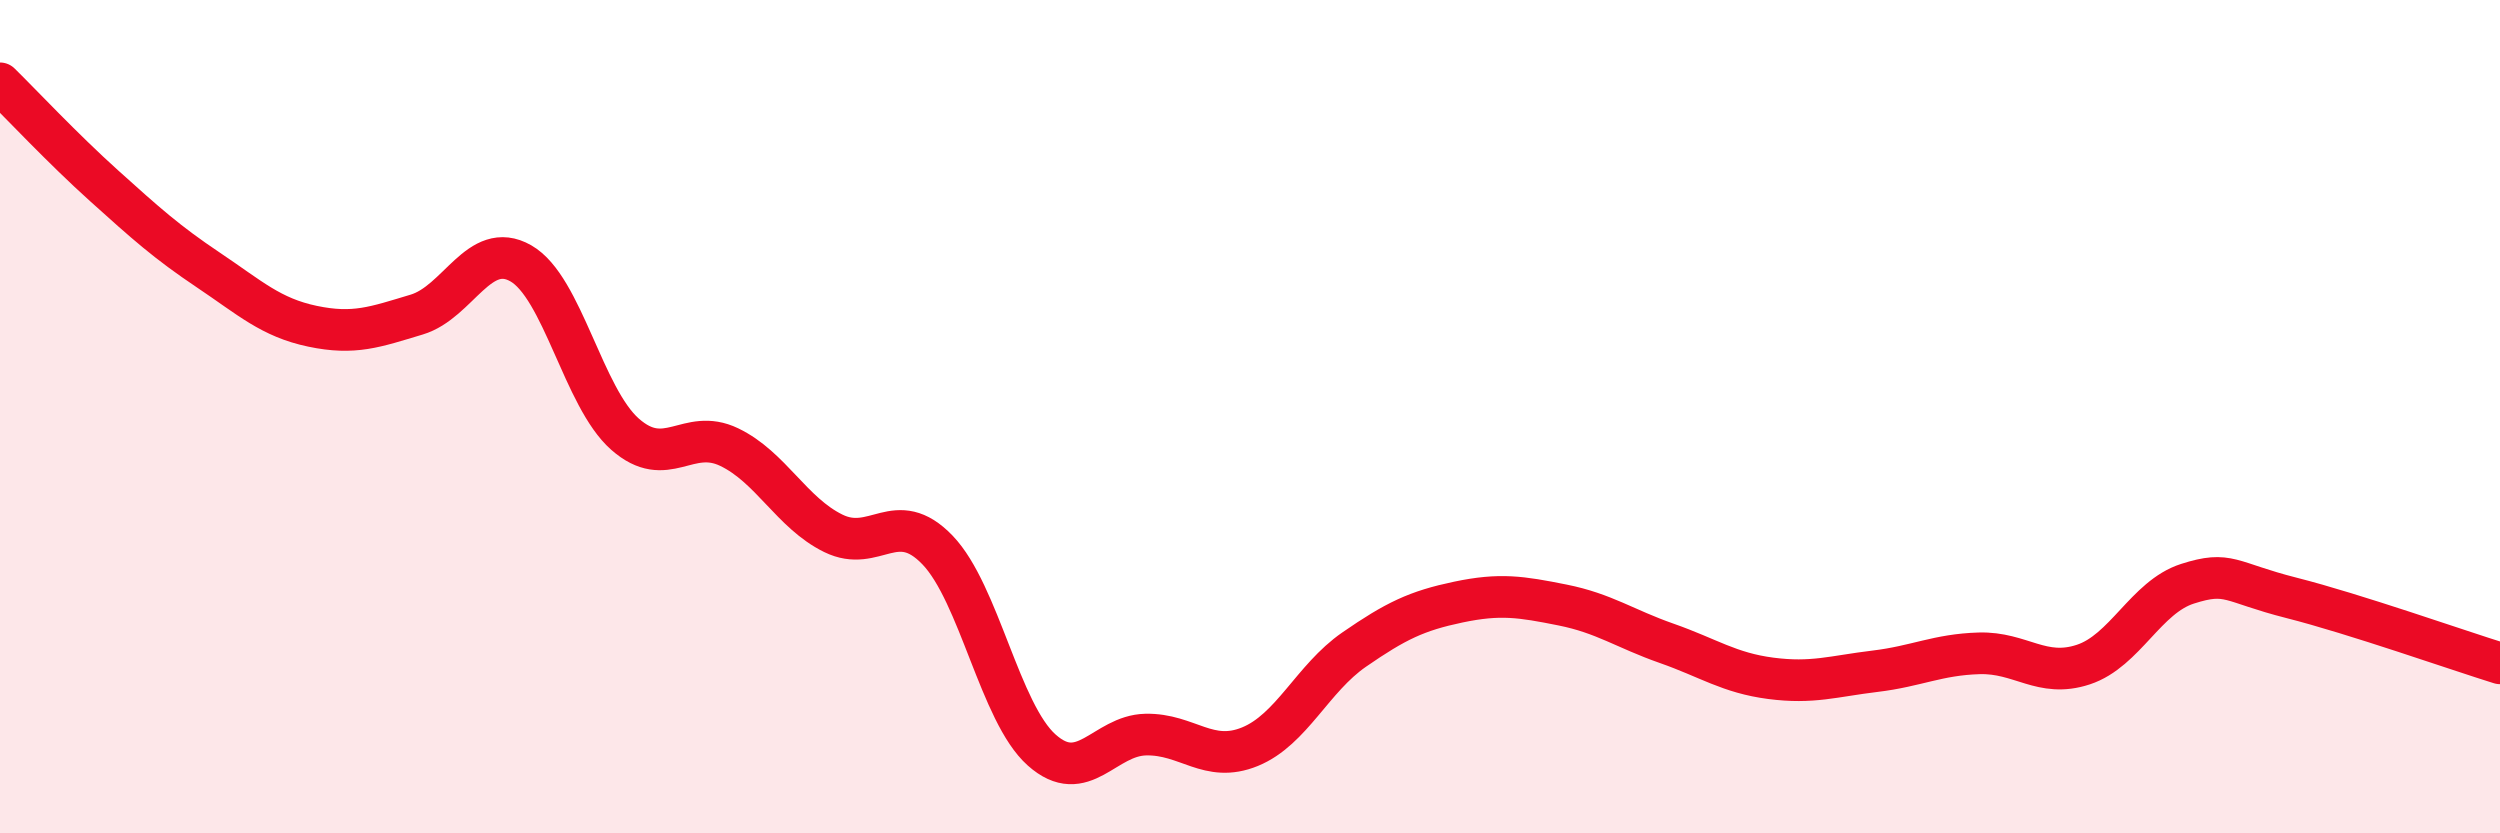
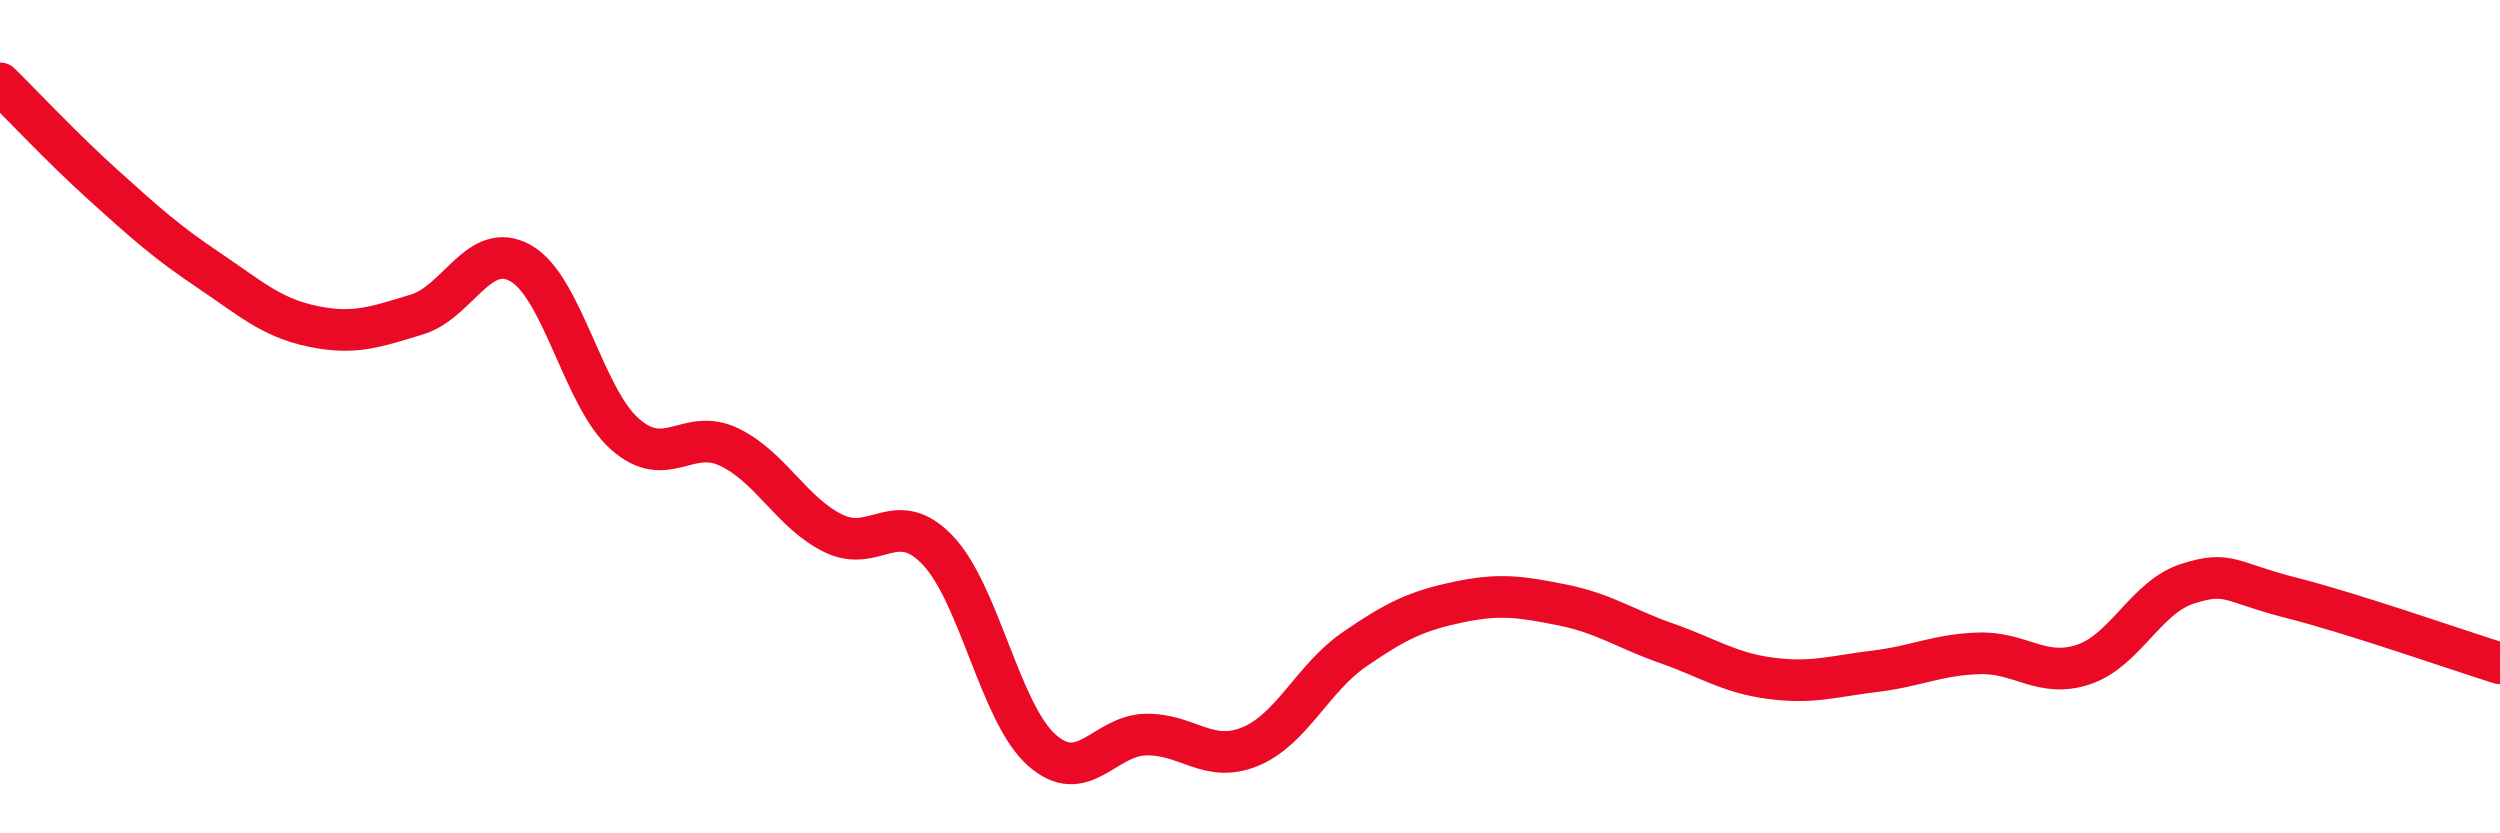
<svg xmlns="http://www.w3.org/2000/svg" width="60" height="20" viewBox="0 0 60 20">
-   <path d="M 0,2 C 0.5,2.49 1.5,3.56 2.5,4.46 C 3.5,5.36 4,5.81 5,6.48 C 6,7.15 6.5,7.62 7.5,7.83 C 8.5,8.04 9,7.85 10,7.55 C 11,7.25 11.5,5.75 12.5,6.32 C 13.5,6.89 14,9.54 15,10.42 C 16,11.3 16.5,10.25 17.5,10.73 C 18.5,11.21 19,12.31 20,12.8 C 21,13.29 21.5,12.16 22.5,13.2 C 23.5,14.24 24,17.11 25,18 C 26,18.89 26.5,17.65 27.5,17.63 C 28.5,17.61 29,18.33 30,17.92 C 31,17.51 31.5,16.28 32.5,15.59 C 33.5,14.9 34,14.66 35,14.45 C 36,14.24 36.5,14.32 37.5,14.52 C 38.5,14.72 39,15.09 40,15.44 C 41,15.79 41.5,16.15 42.5,16.28 C 43.5,16.41 44,16.23 45,16.11 C 46,15.99 46.5,15.71 47.5,15.68 C 48.5,15.65 49,16.28 50,15.95 C 51,15.62 51.5,14.33 52.5,14.01 C 53.5,13.69 53.5,13.97 55,14.35 C 56.5,14.73 59,15.61 60,15.92L60 20L0 20Z" fill="#EB0A25" opacity="0.1" stroke-linecap="round" stroke-linejoin="round" />
  <path d="M 0,2 C 0.5,2.49 1.5,3.56 2.5,4.46 C 3.5,5.36 4,5.81 5,6.48 C 6,7.15 6.5,7.62 7.5,7.83 C 8.5,8.04 9,7.85 10,7.55 C 11,7.25 11.5,5.75 12.5,6.32 C 13.5,6.89 14,9.54 15,10.42 C 16,11.3 16.5,10.25 17.5,10.73 C 18.5,11.21 19,12.31 20,12.8 C 21,13.29 21.5,12.16 22.5,13.2 C 23.5,14.24 24,17.11 25,18 C 26,18.89 26.5,17.65 27.5,17.63 C 28.5,17.61 29,18.33 30,17.92 C 31,17.51 31.5,16.28 32.5,15.59 C 33.5,14.9 34,14.66 35,14.45 C 36,14.24 36.5,14.32 37.5,14.52 C 38.5,14.72 39,15.09 40,15.44 C 41,15.79 41.5,16.15 42.5,16.28 C 43.5,16.41 44,16.23 45,16.11 C 46,15.99 46.5,15.71 47.5,15.68 C 48.5,15.65 49,16.28 50,15.95 C 51,15.62 51.5,14.33 52.5,14.01 C 53.5,13.69 53.5,13.97 55,14.35 C 56.5,14.73 59,15.61 60,15.92" stroke="#EB0A25" stroke-width="1" fill="none" stroke-linecap="round" stroke-linejoin="round" />
</svg>